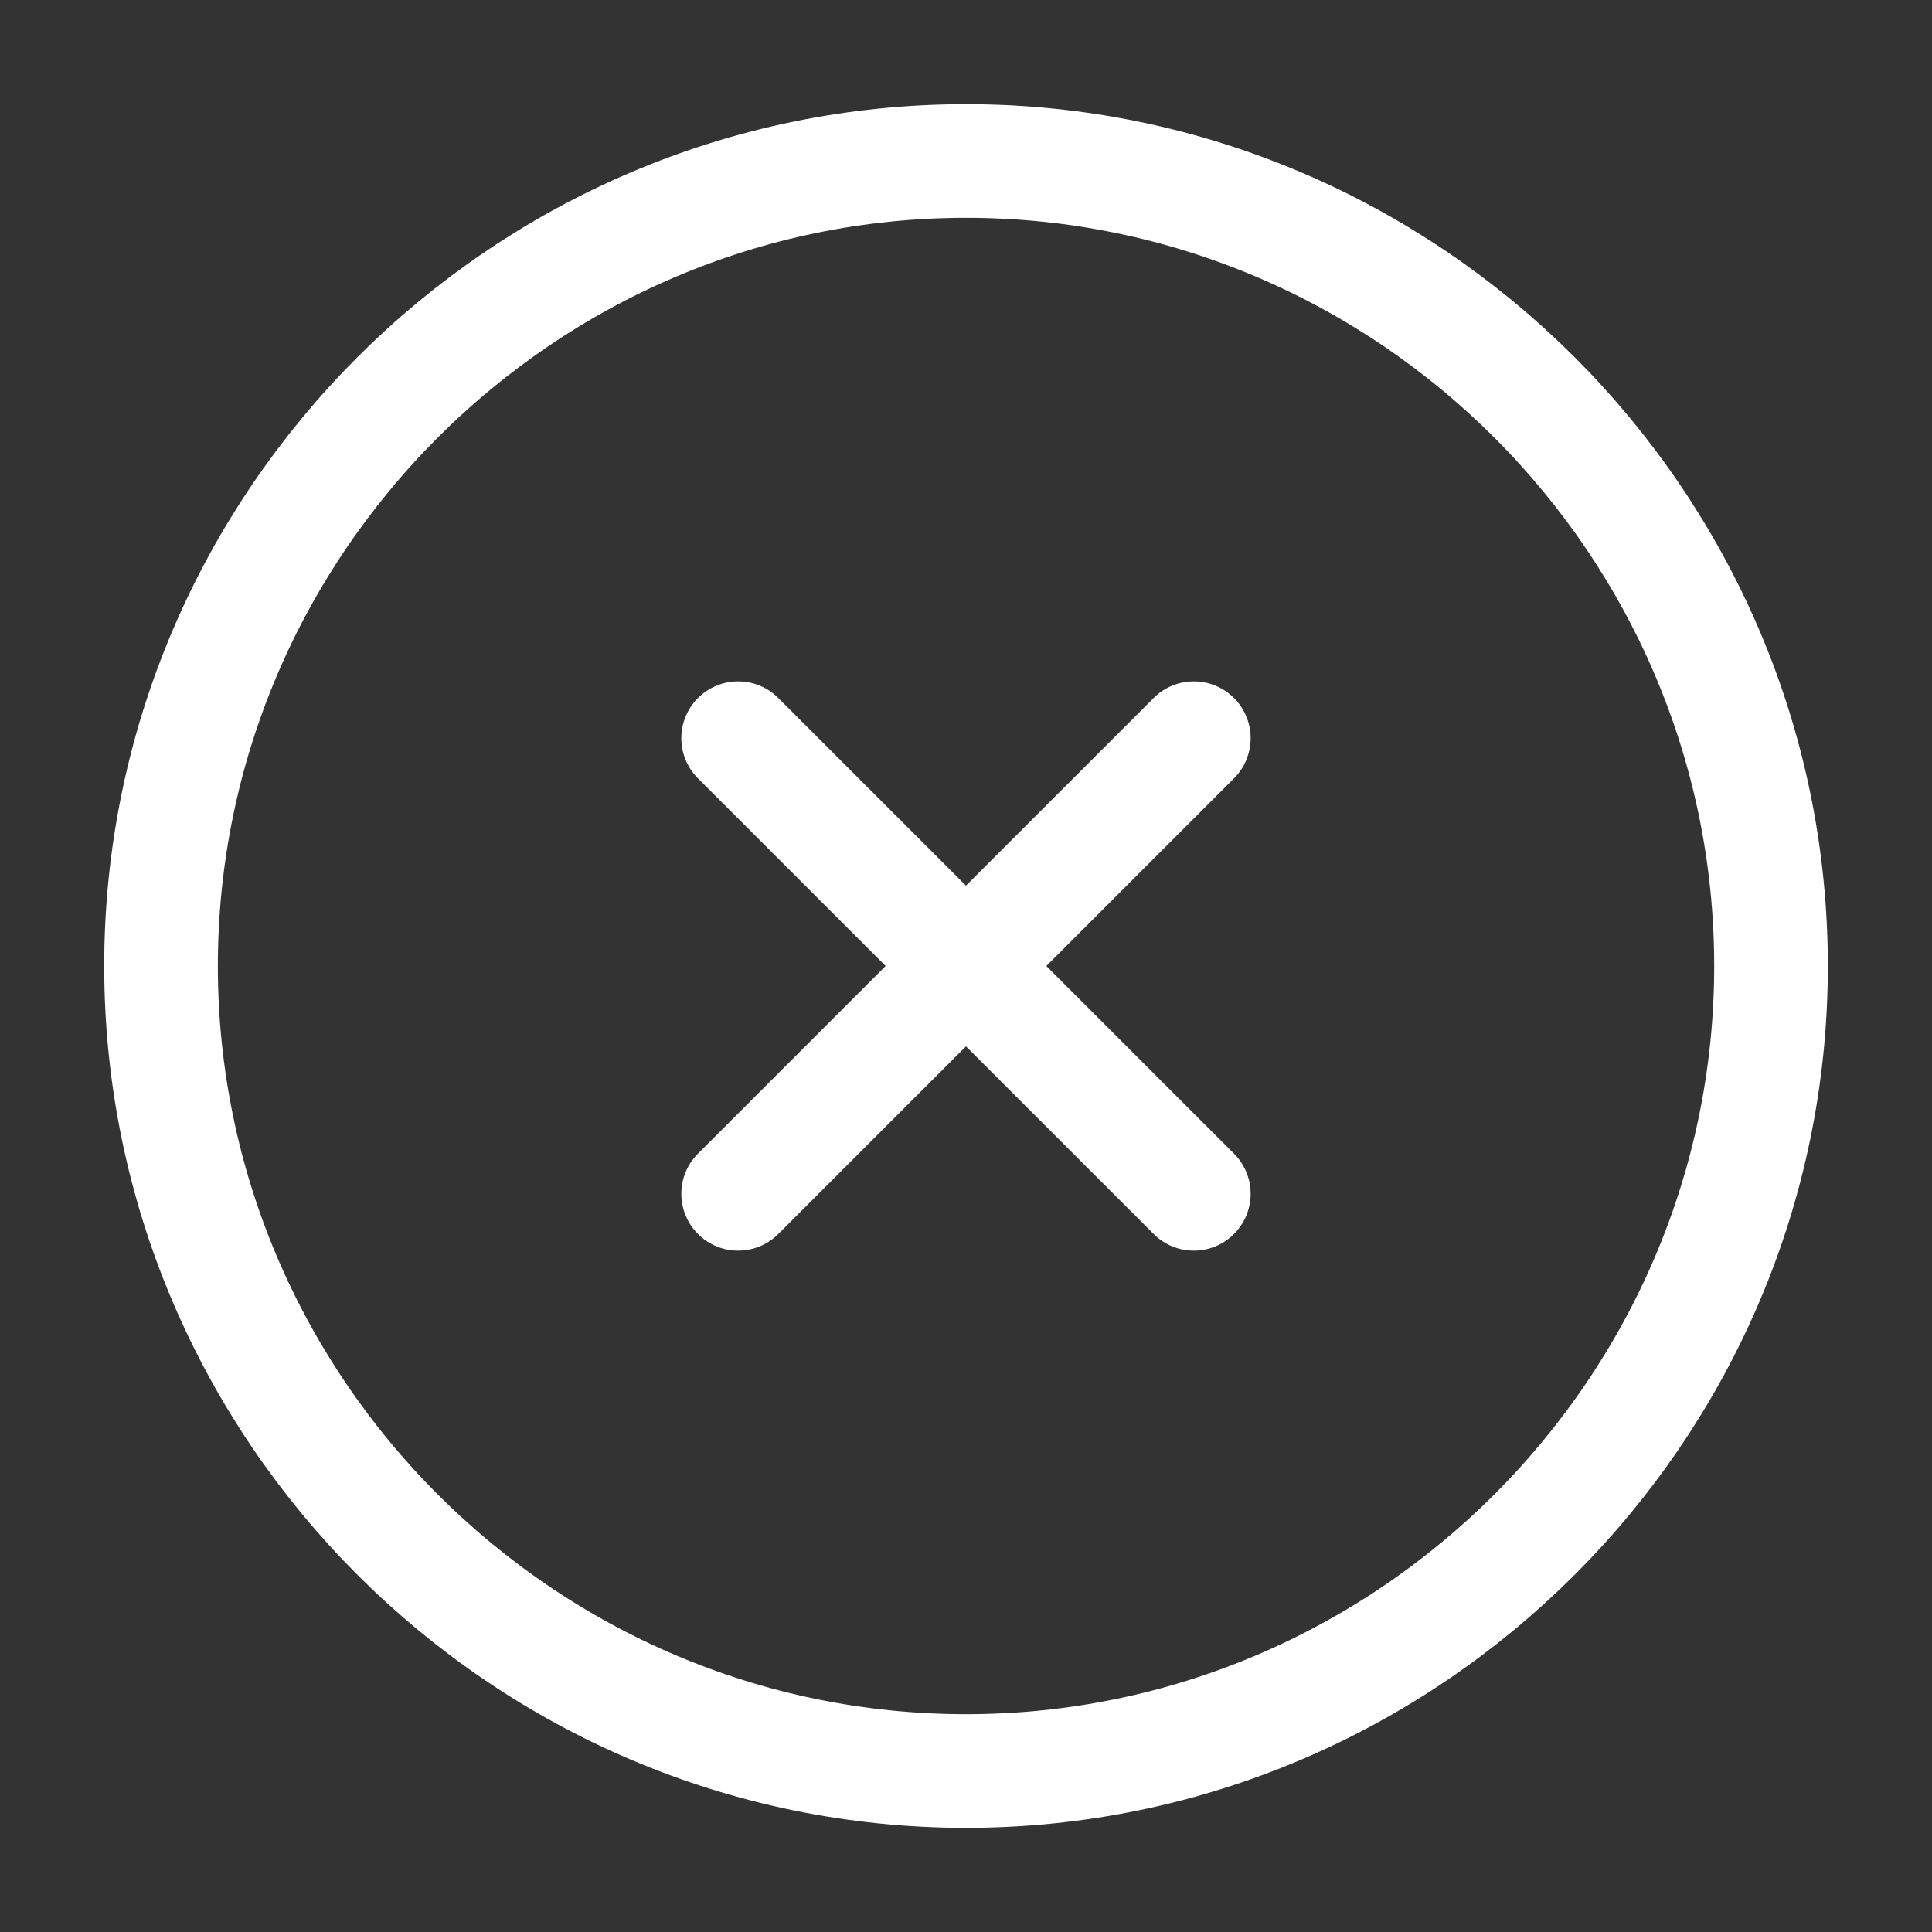
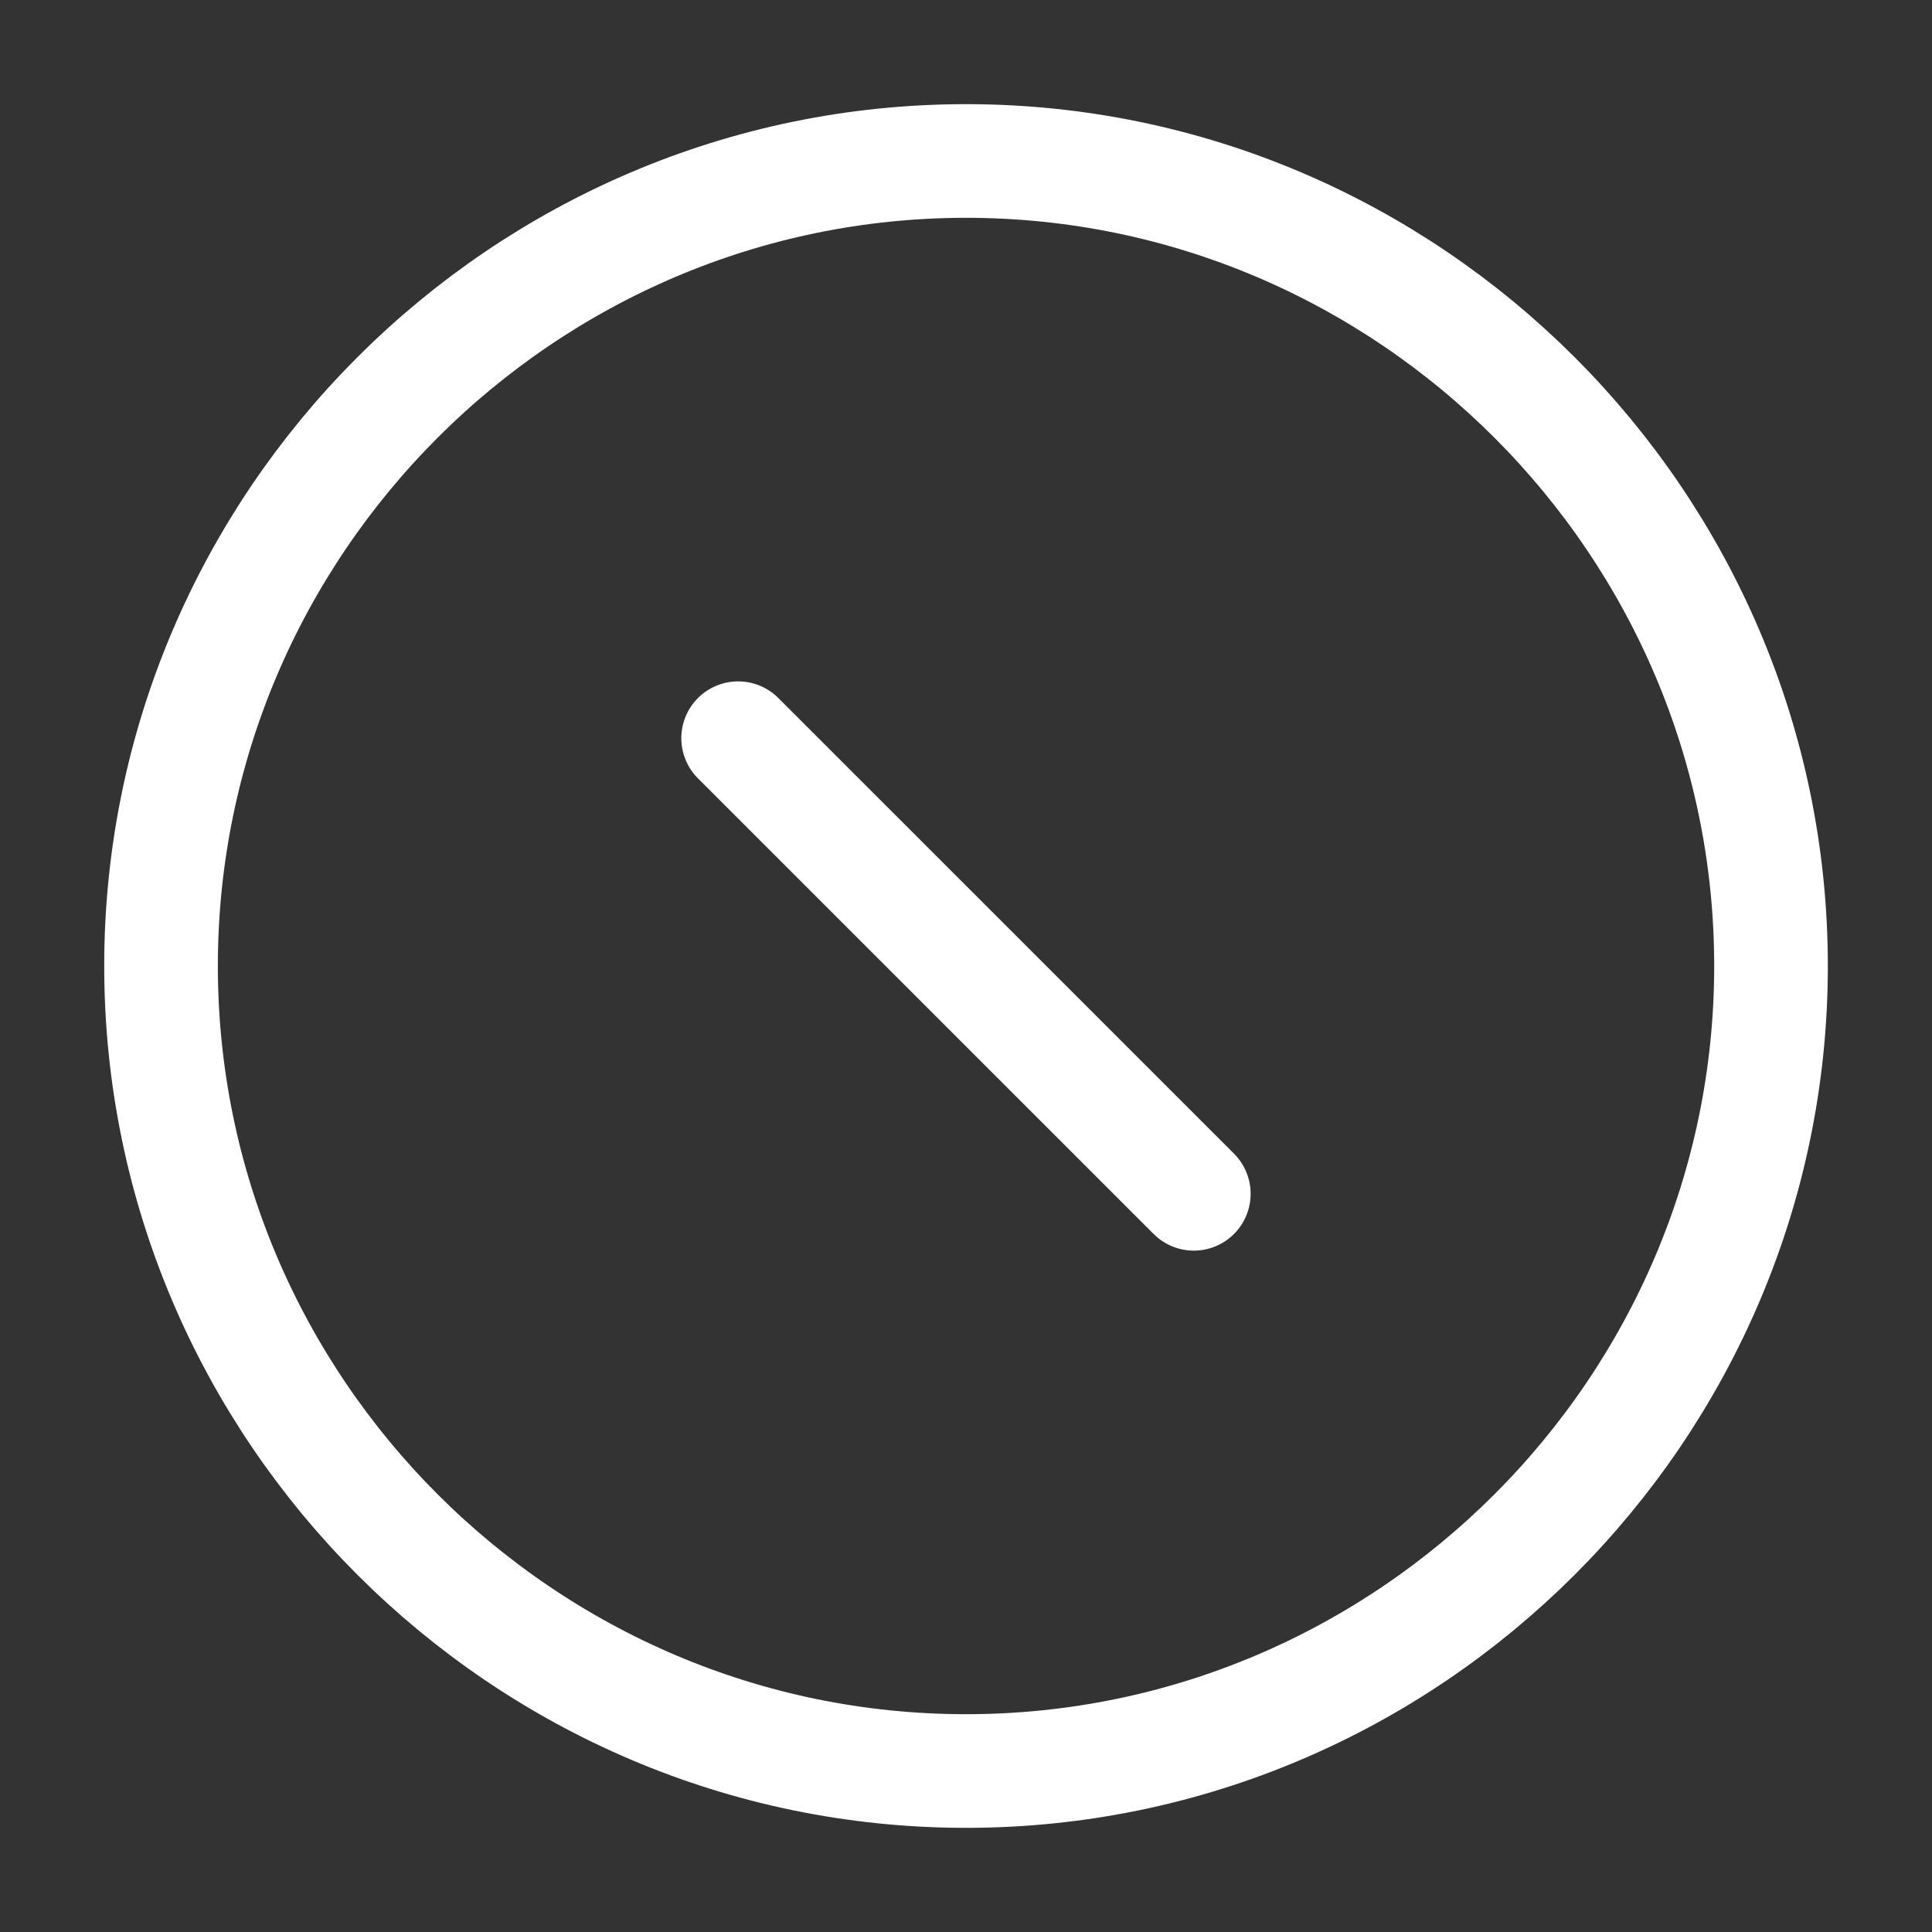
<svg xmlns="http://www.w3.org/2000/svg" width="34" height="34" viewBox="0 0 34 34" fill="none">
  <rect x="0" y="0" width="34" height="34" fill="#333333" stroke="none" />
  <path d="M17.001 31.167C24.792 31.167 31.167 24.792 31.167 17C31.167 9.209 24.792 2.833 17.001 2.833C9.209 2.833 2.834 9.209 2.834 17C2.834 24.792 9.209 31.167 17.001 31.167Z" stroke="white" stroke-width="2" stroke-linecap="round" stroke-linejoin="round" />
-   <path d="M12.99 21.009L21.009 12.991" stroke="white" stroke-width="2" stroke-linecap="round" stroke-linejoin="round" />
  <path d="M21.009 21.009L12.99 12.991" stroke="white" stroke-width="2" stroke-linecap="round" stroke-linejoin="round" />
</svg>